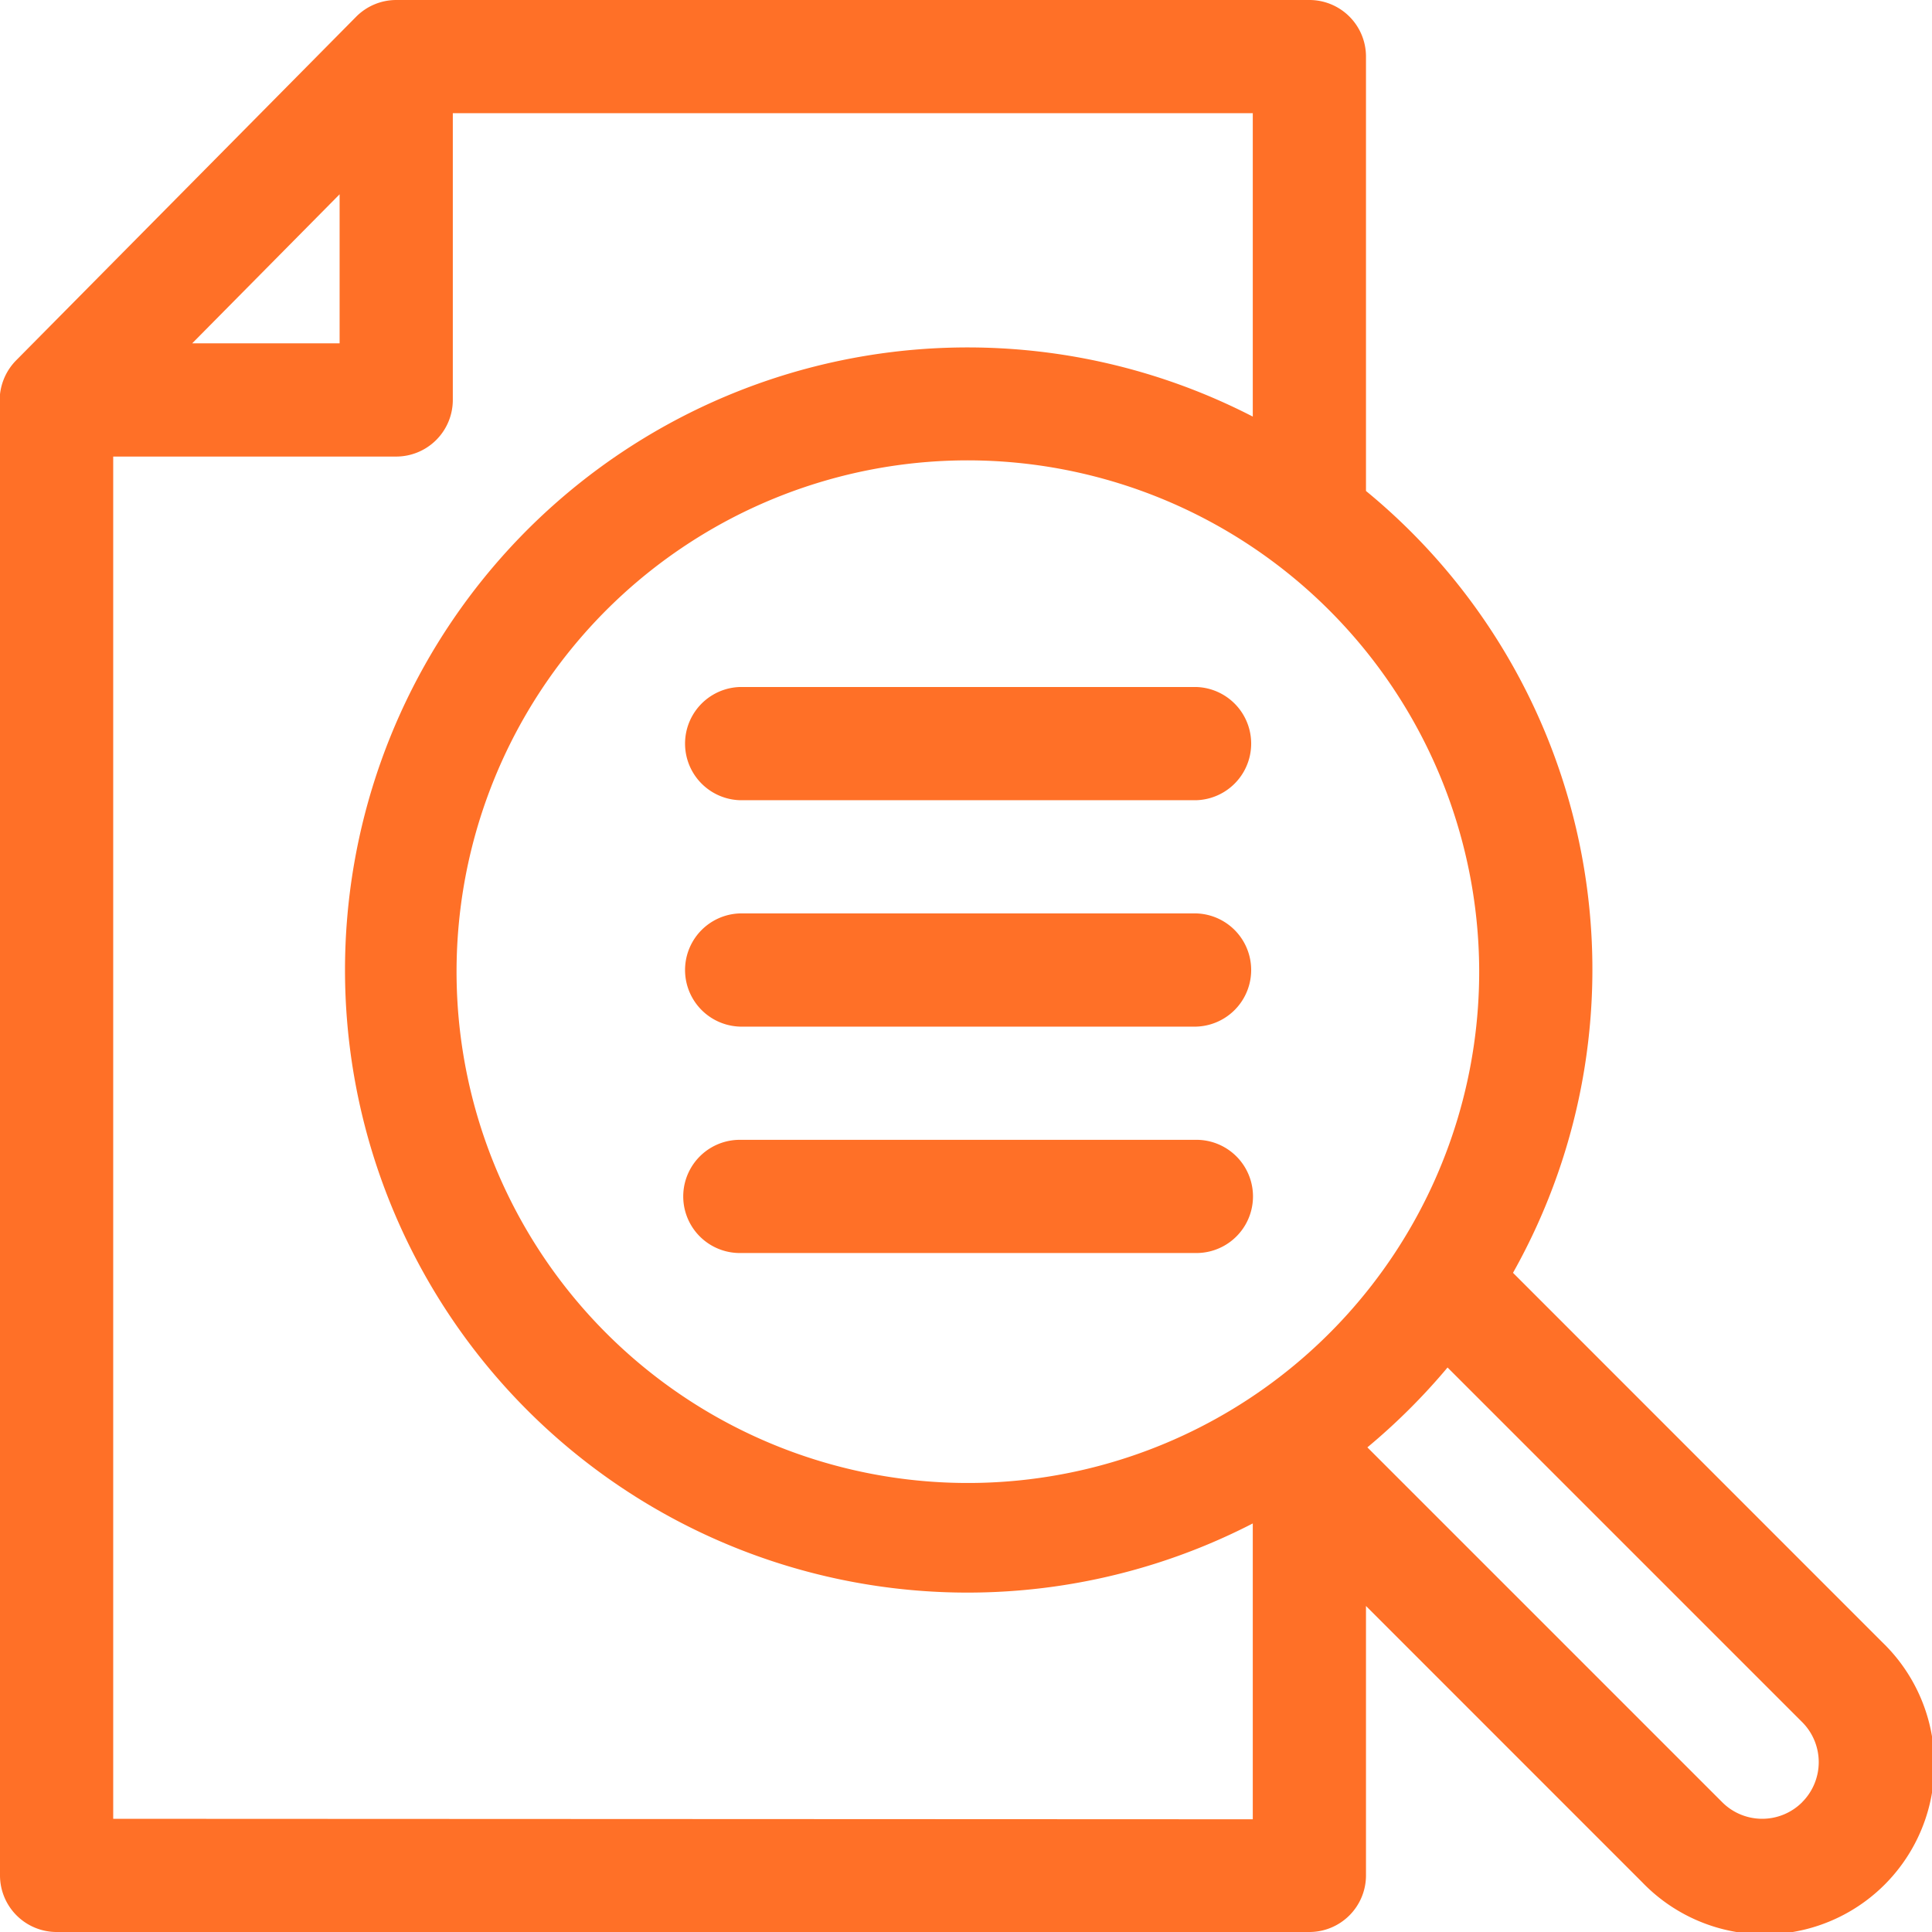
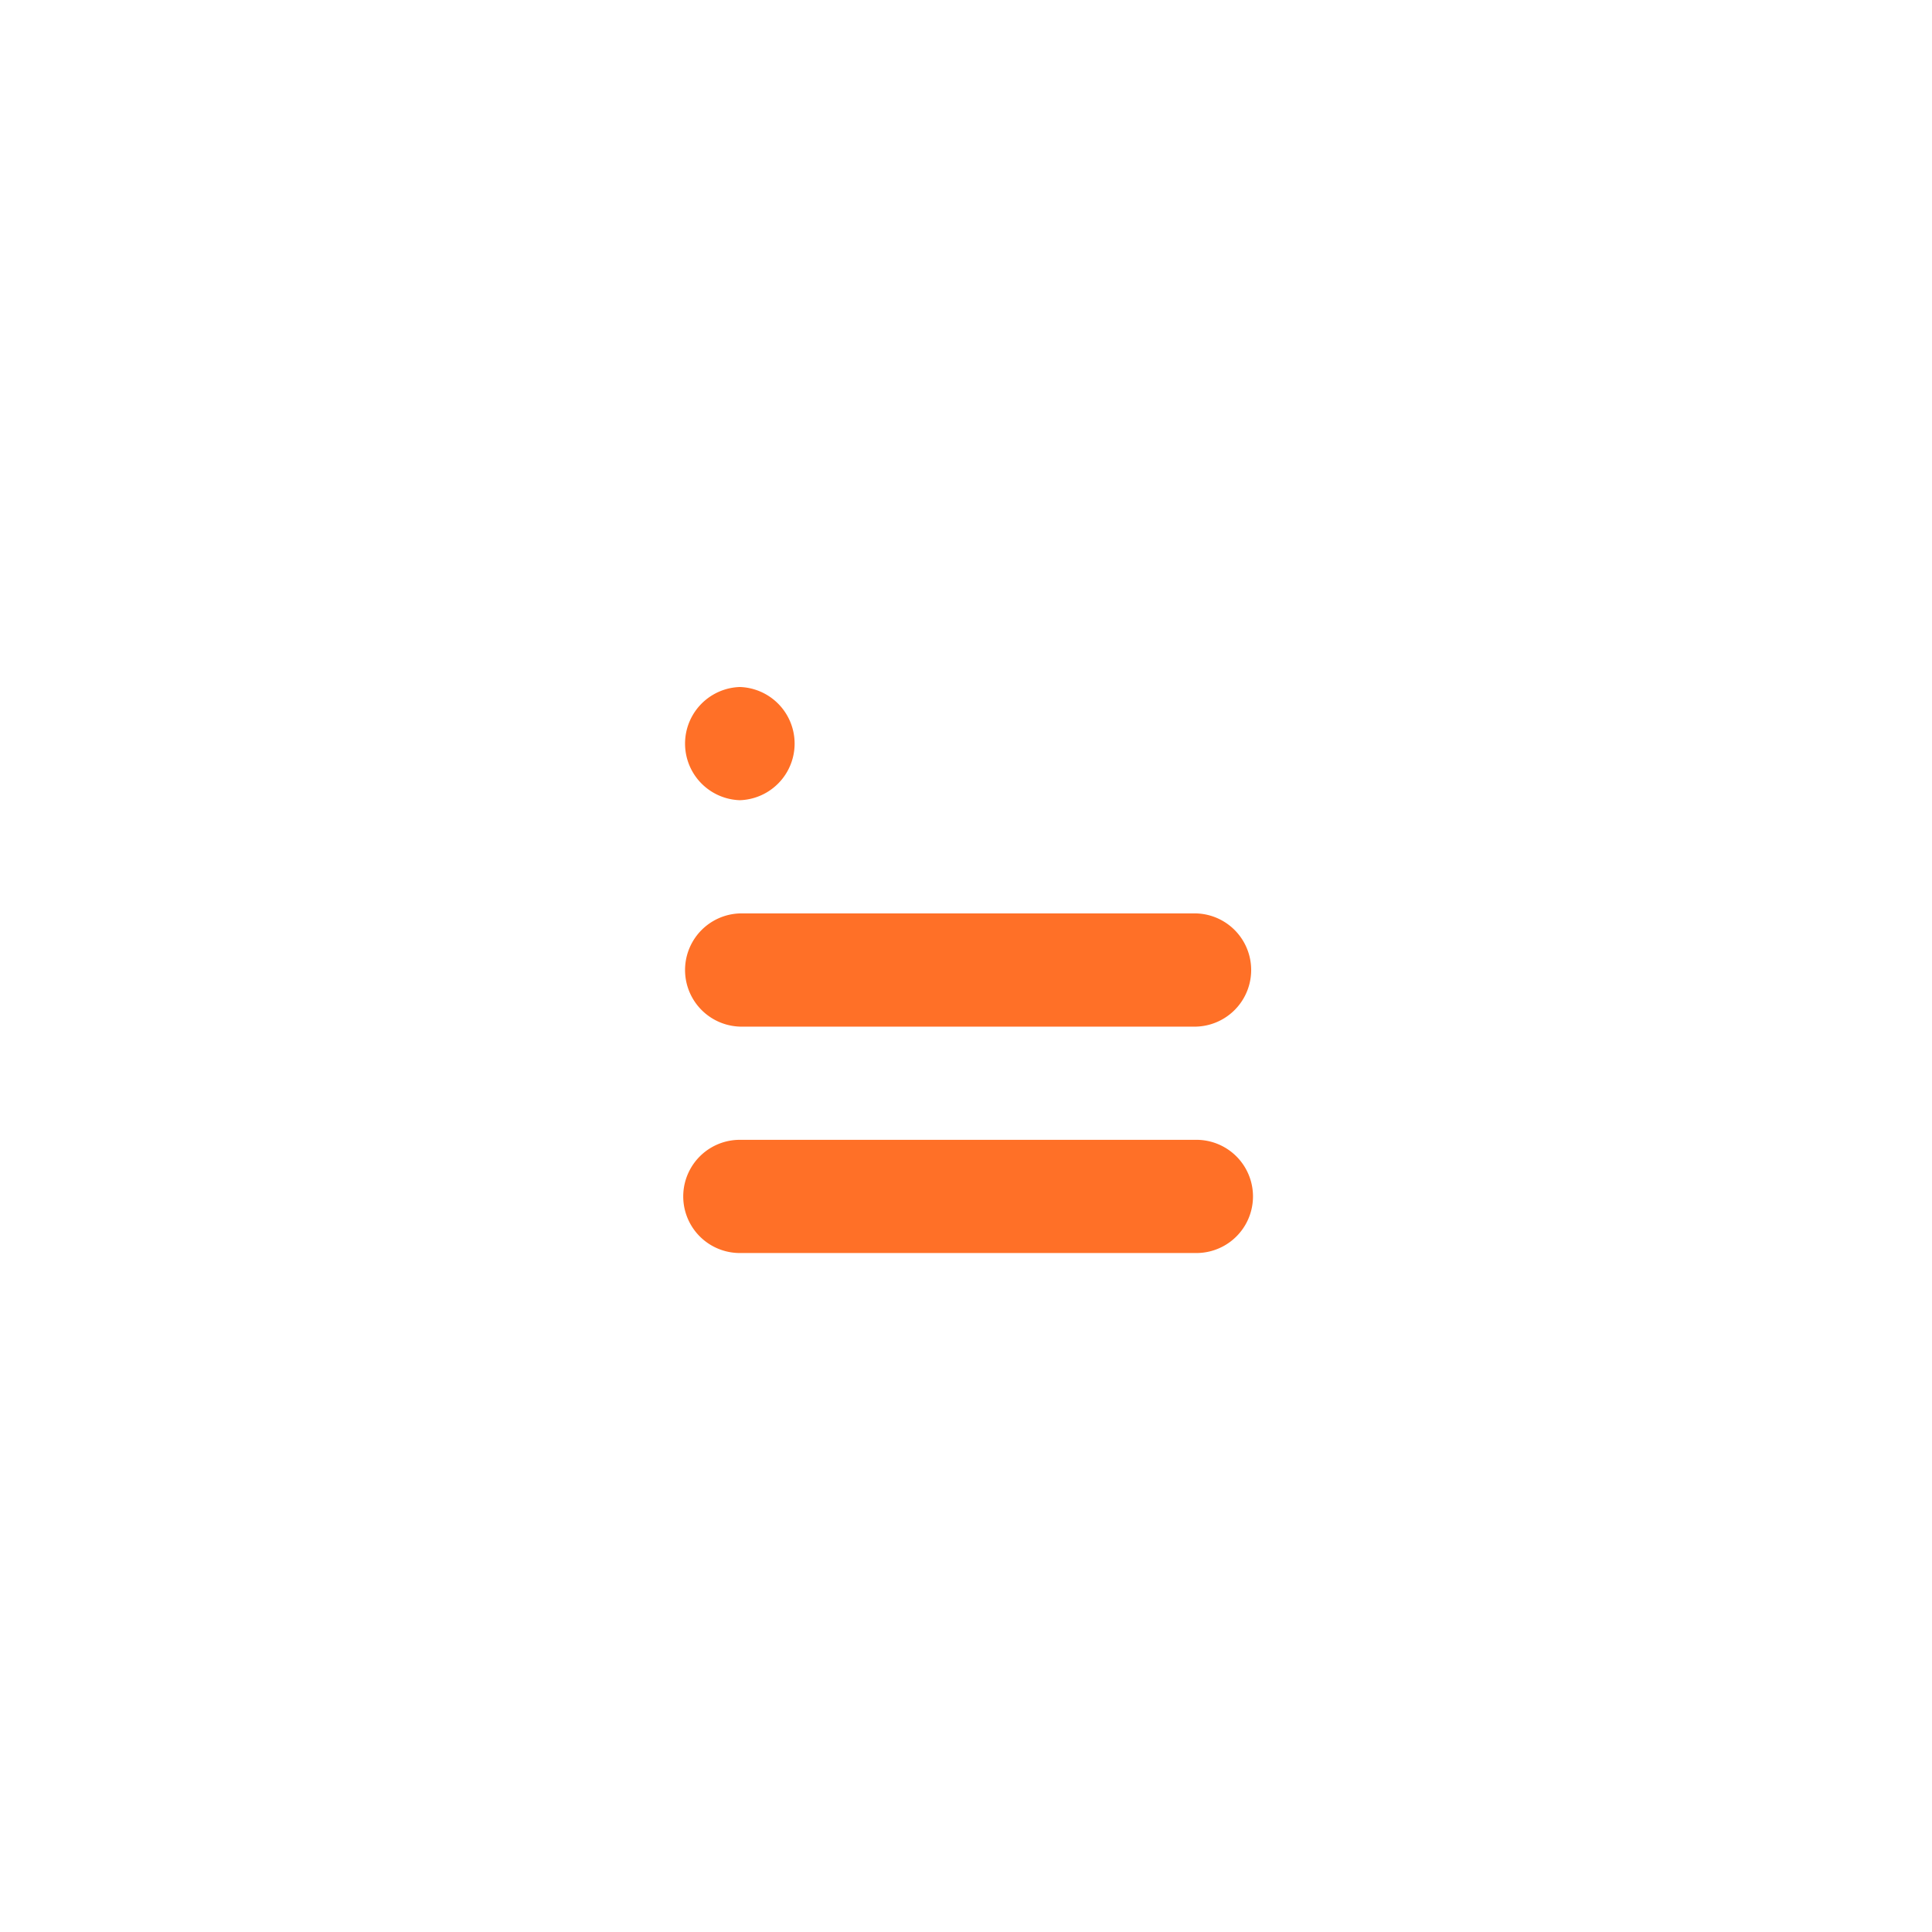
<svg xmlns="http://www.w3.org/2000/svg" width="32" height="32" viewBox="0 0 32 32">
  <g id="plagiarism-free-icon" transform="translate(0 0)">
-     <path id="Path_23901" data-name="Path 23901" d="M189.5,182h-7.562a.938.938,0,0,0,0,1.875H189.5a.938.938,0,0,0,0-1.875Zm0,0" transform="translate(-169.684 -170.621)" fill="#ff7027" />
+     <path id="Path_23901" data-name="Path 23901" d="M189.5,182h-7.562a.938.938,0,0,0,0,1.875a.938.938,0,0,0,0-1.875Zm0,0" transform="translate(-169.684 -170.621)" fill="#ff7027" />
    <path id="Path_23902" data-name="Path 23902" d="M189.5,242h-7.562a.938.938,0,0,0,0,1.875H189.5a.938.938,0,0,0,0-1.875Zm0,0" transform="translate(-169.684 -226.871)" fill="#ff7027" />
    <path id="Path_23903" data-name="Path 23903" d="M189.5,302h-7.562a.937.937,0,1,0,0,1.875H189.5a.937.937,0,1,0,0-1.875Zm0,0" transform="translate(-169.684 -283.121)" fill="#ff7027" />
-     <path id="Path_23904" data-name="Path 23904" d="M25.06,21.082a10.252,10.252,0,0,0-2.435-12.95V.937A.937.937,0,0,0,21.687,0H6.562A.937.937,0,0,0,5.9.276l0,0L.271,5.965A.947.947,0,0,0,0,6.531c0,.031,0,.062,0,.094V31.062A.938.938,0,0,0,.937,32h20.75a.938.938,0,0,0,.938-.938V26.6L27.2,31.176A2.812,2.812,0,1,0,31.176,27.2Zm-.56-5.02A8.469,8.469,0,1,1,16,7.625,8.478,8.478,0,0,1,24.5,16.062ZM5.625,3.218V5.687H3.183ZM1.875,30.125V7.562H6.562A.938.938,0,0,0,7.5,6.625V1.875H20.75V6.9a10.312,10.312,0,1,0,0,18.333v4.9ZM29.85,29.85a.936.936,0,0,1-1.325,0l-5.877-5.877a10.46,10.46,0,0,0,1.328-1.323l5.874,5.874a.938.938,0,0,1,0,1.325Zm0,0" fill="#ff7027" />
  </g>
</svg>